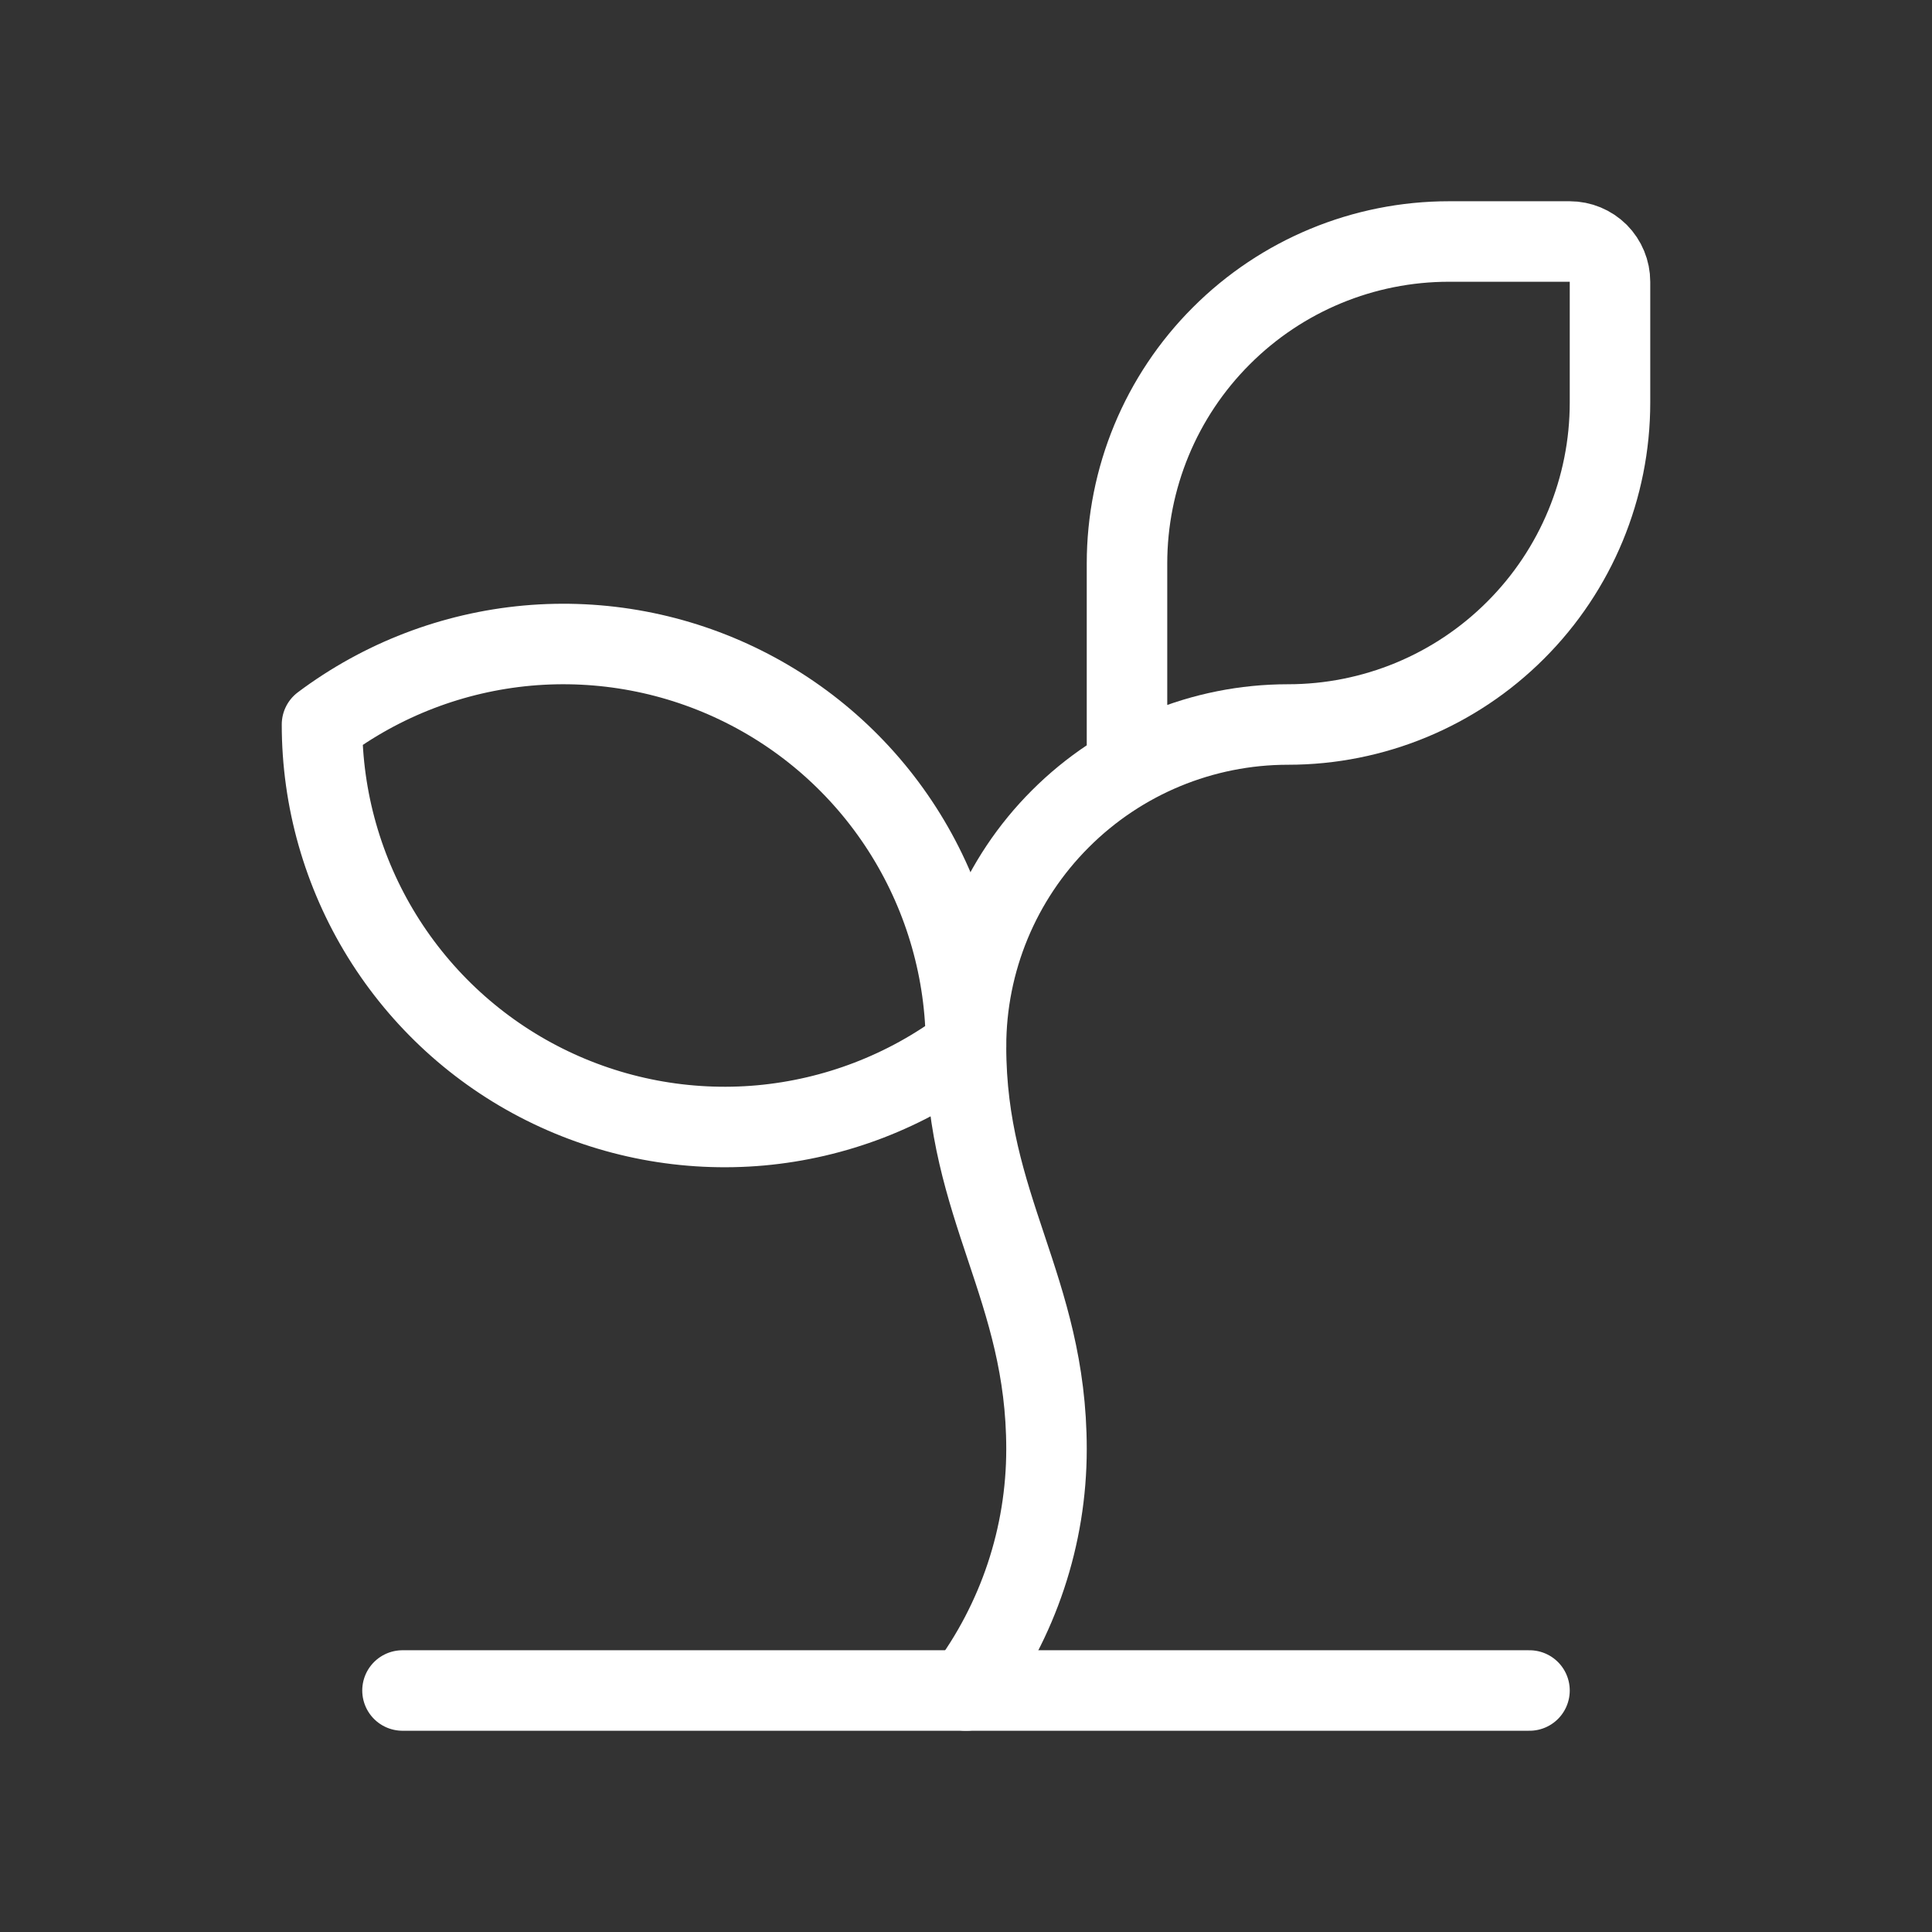
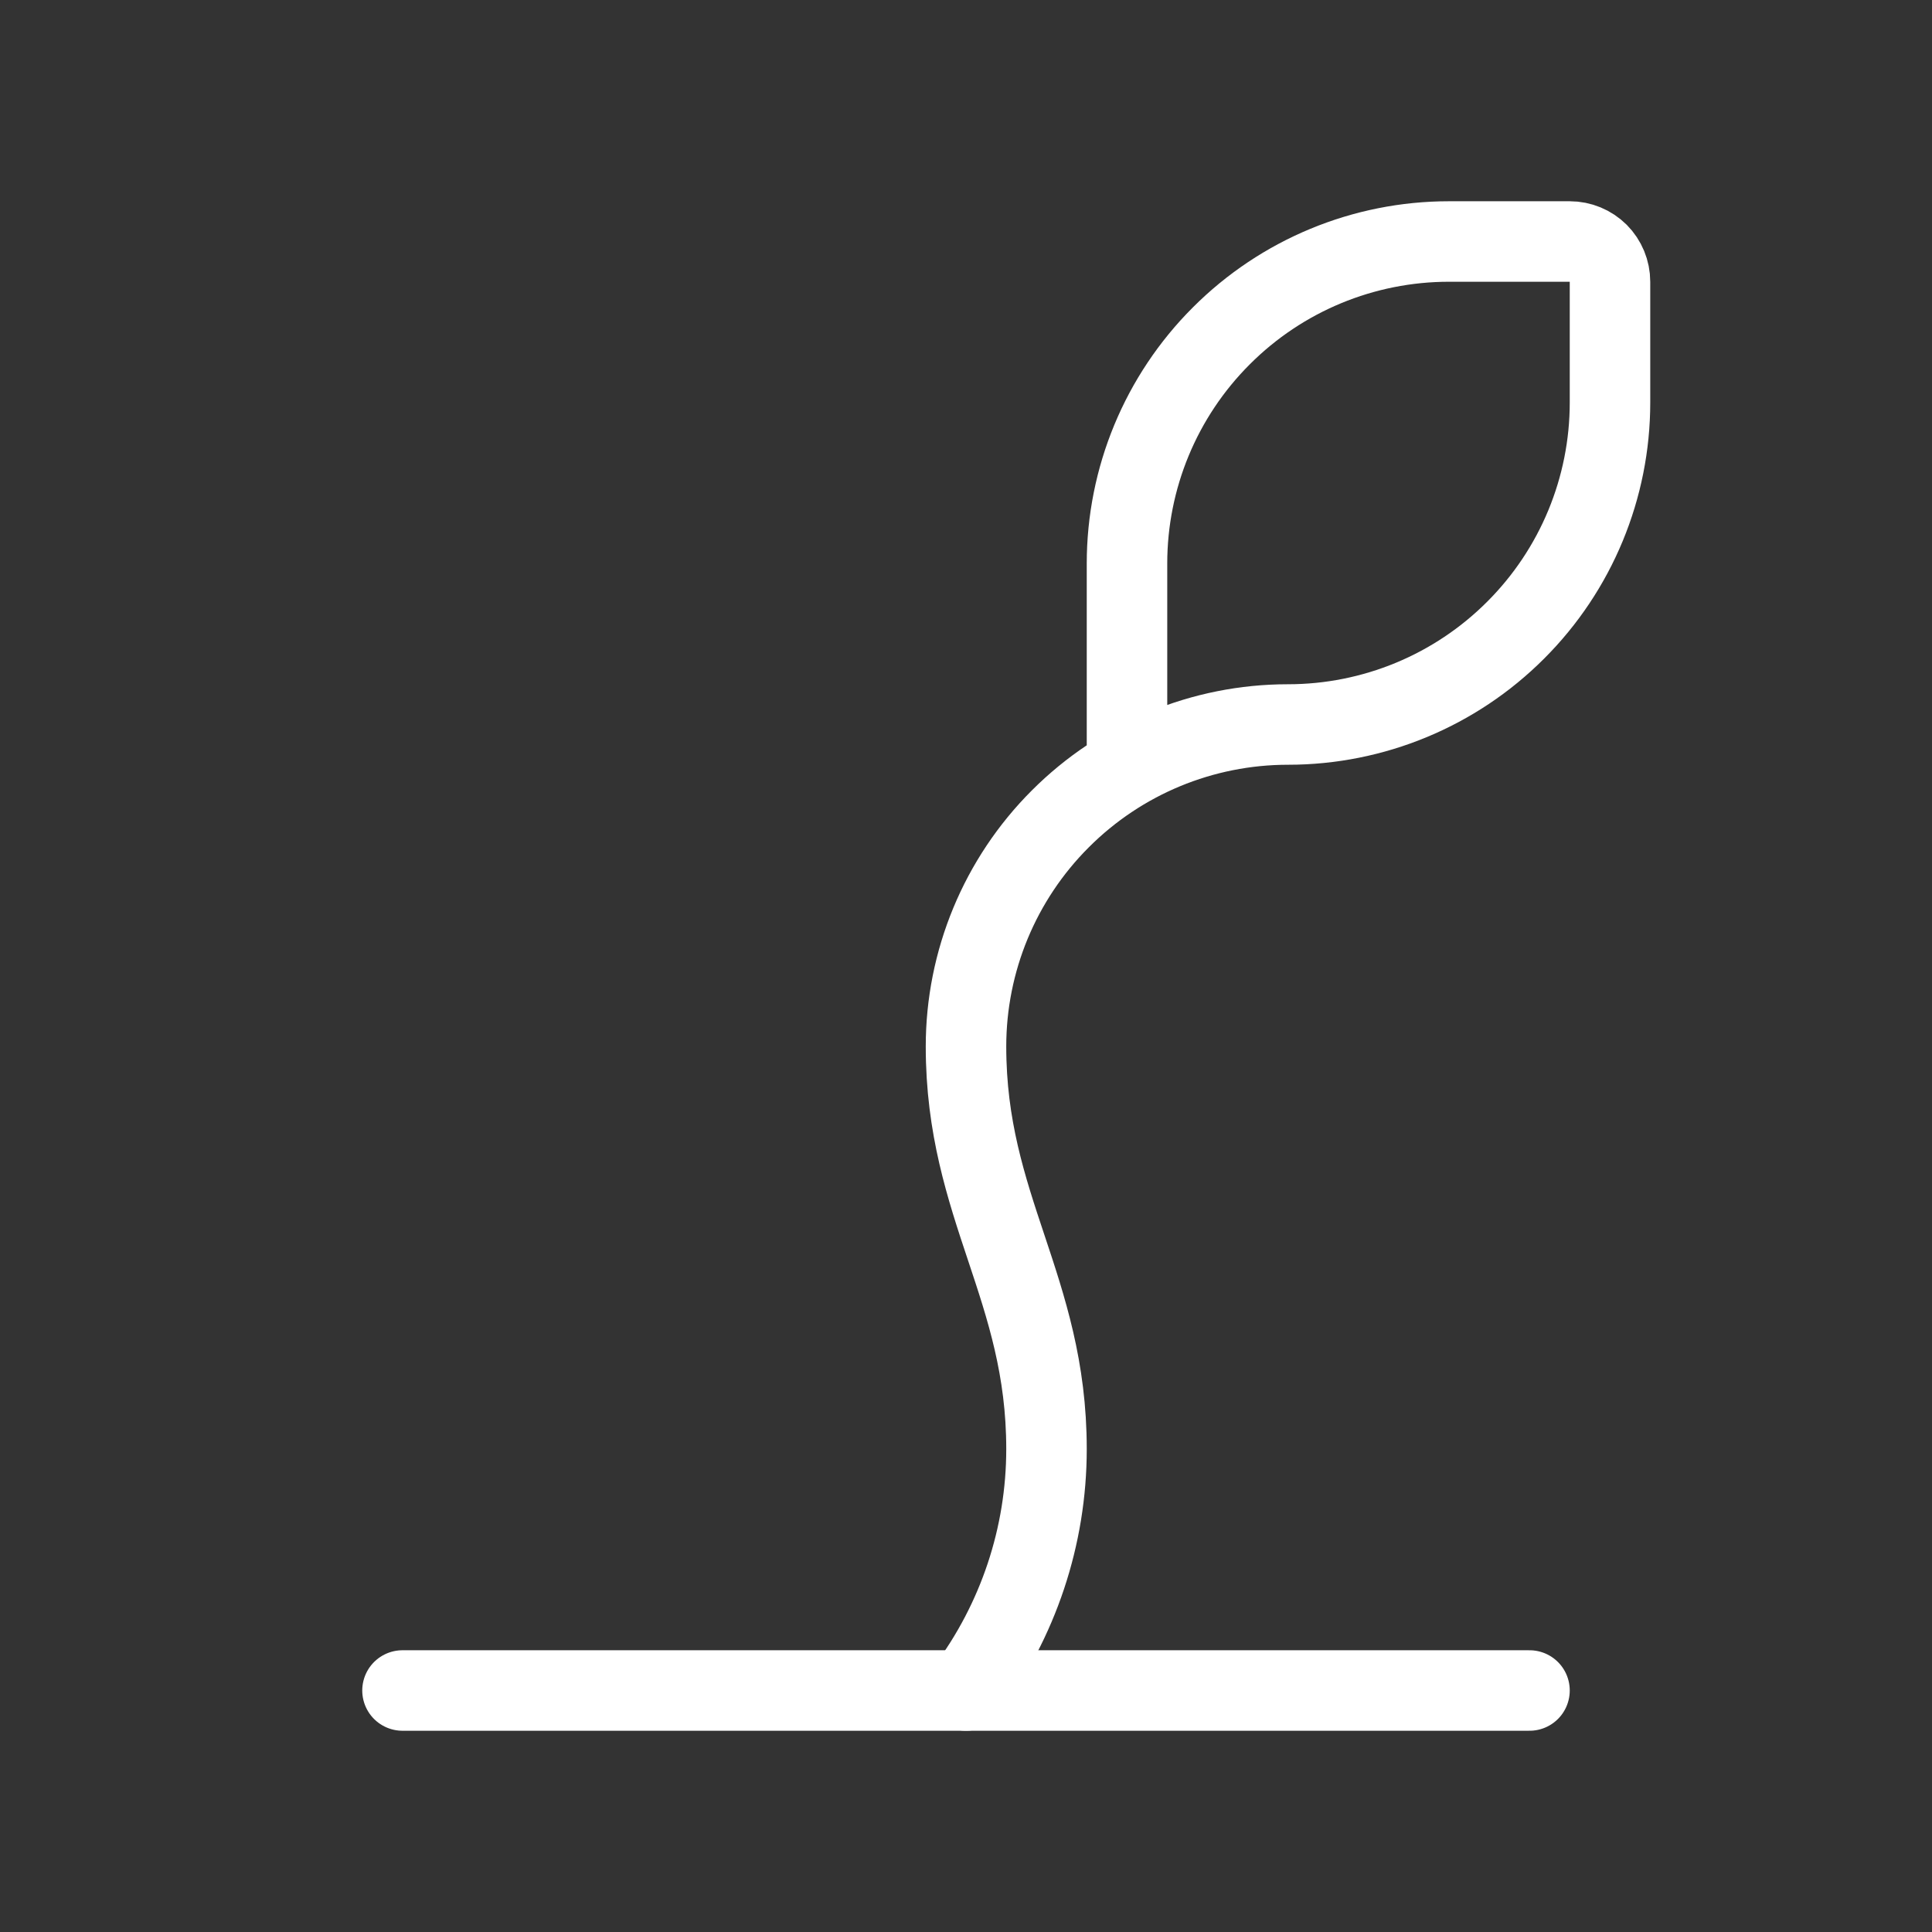
<svg xmlns="http://www.w3.org/2000/svg" width="24" height="24" viewBox="0 0 24 24" fill="none">
  <rect x="0" y="0" width="24" height="24" fill="#333333" stroke="none" />
  <path d="M14 9.536V7C14 5.939 14.421 4.922 15.172 4.172C15.922 3.421 16.939 3 18 3H19.5C19.633 3 19.76 3.053 19.854 3.146C19.947 3.24 20 3.367 20 3.5V5C20 6.061 19.579 7.078 18.828 7.828C18.078 8.579 17.061 9 16 9C14.939 9 13.922 9.421 13.172 10.172C12.421 10.922 12 11.939 12 13C12 15 13 16 13 18C13 19.082 12.649 20.134 12 21" stroke="white" stroke-linecap="round" stroke-linejoin="round" />
-   <path d="M4 9C4.743 8.443 5.626 8.104 6.551 8.02C7.476 7.937 8.406 8.113 9.236 8.528C10.067 8.943 10.765 9.581 11.253 10.371C11.741 11.161 12 12.071 12 13C11.257 13.557 10.374 13.896 9.449 13.98C8.524 14.063 7.594 13.887 6.764 13.472C5.933 13.057 5.235 12.418 4.747 11.629C4.259 10.839 4 9.929 4 9Z" stroke="white" stroke-linecap="round" stroke-linejoin="round" />
  <path d="M5 21H19" stroke="white" stroke-linecap="round" stroke-linejoin="round" />
</svg>